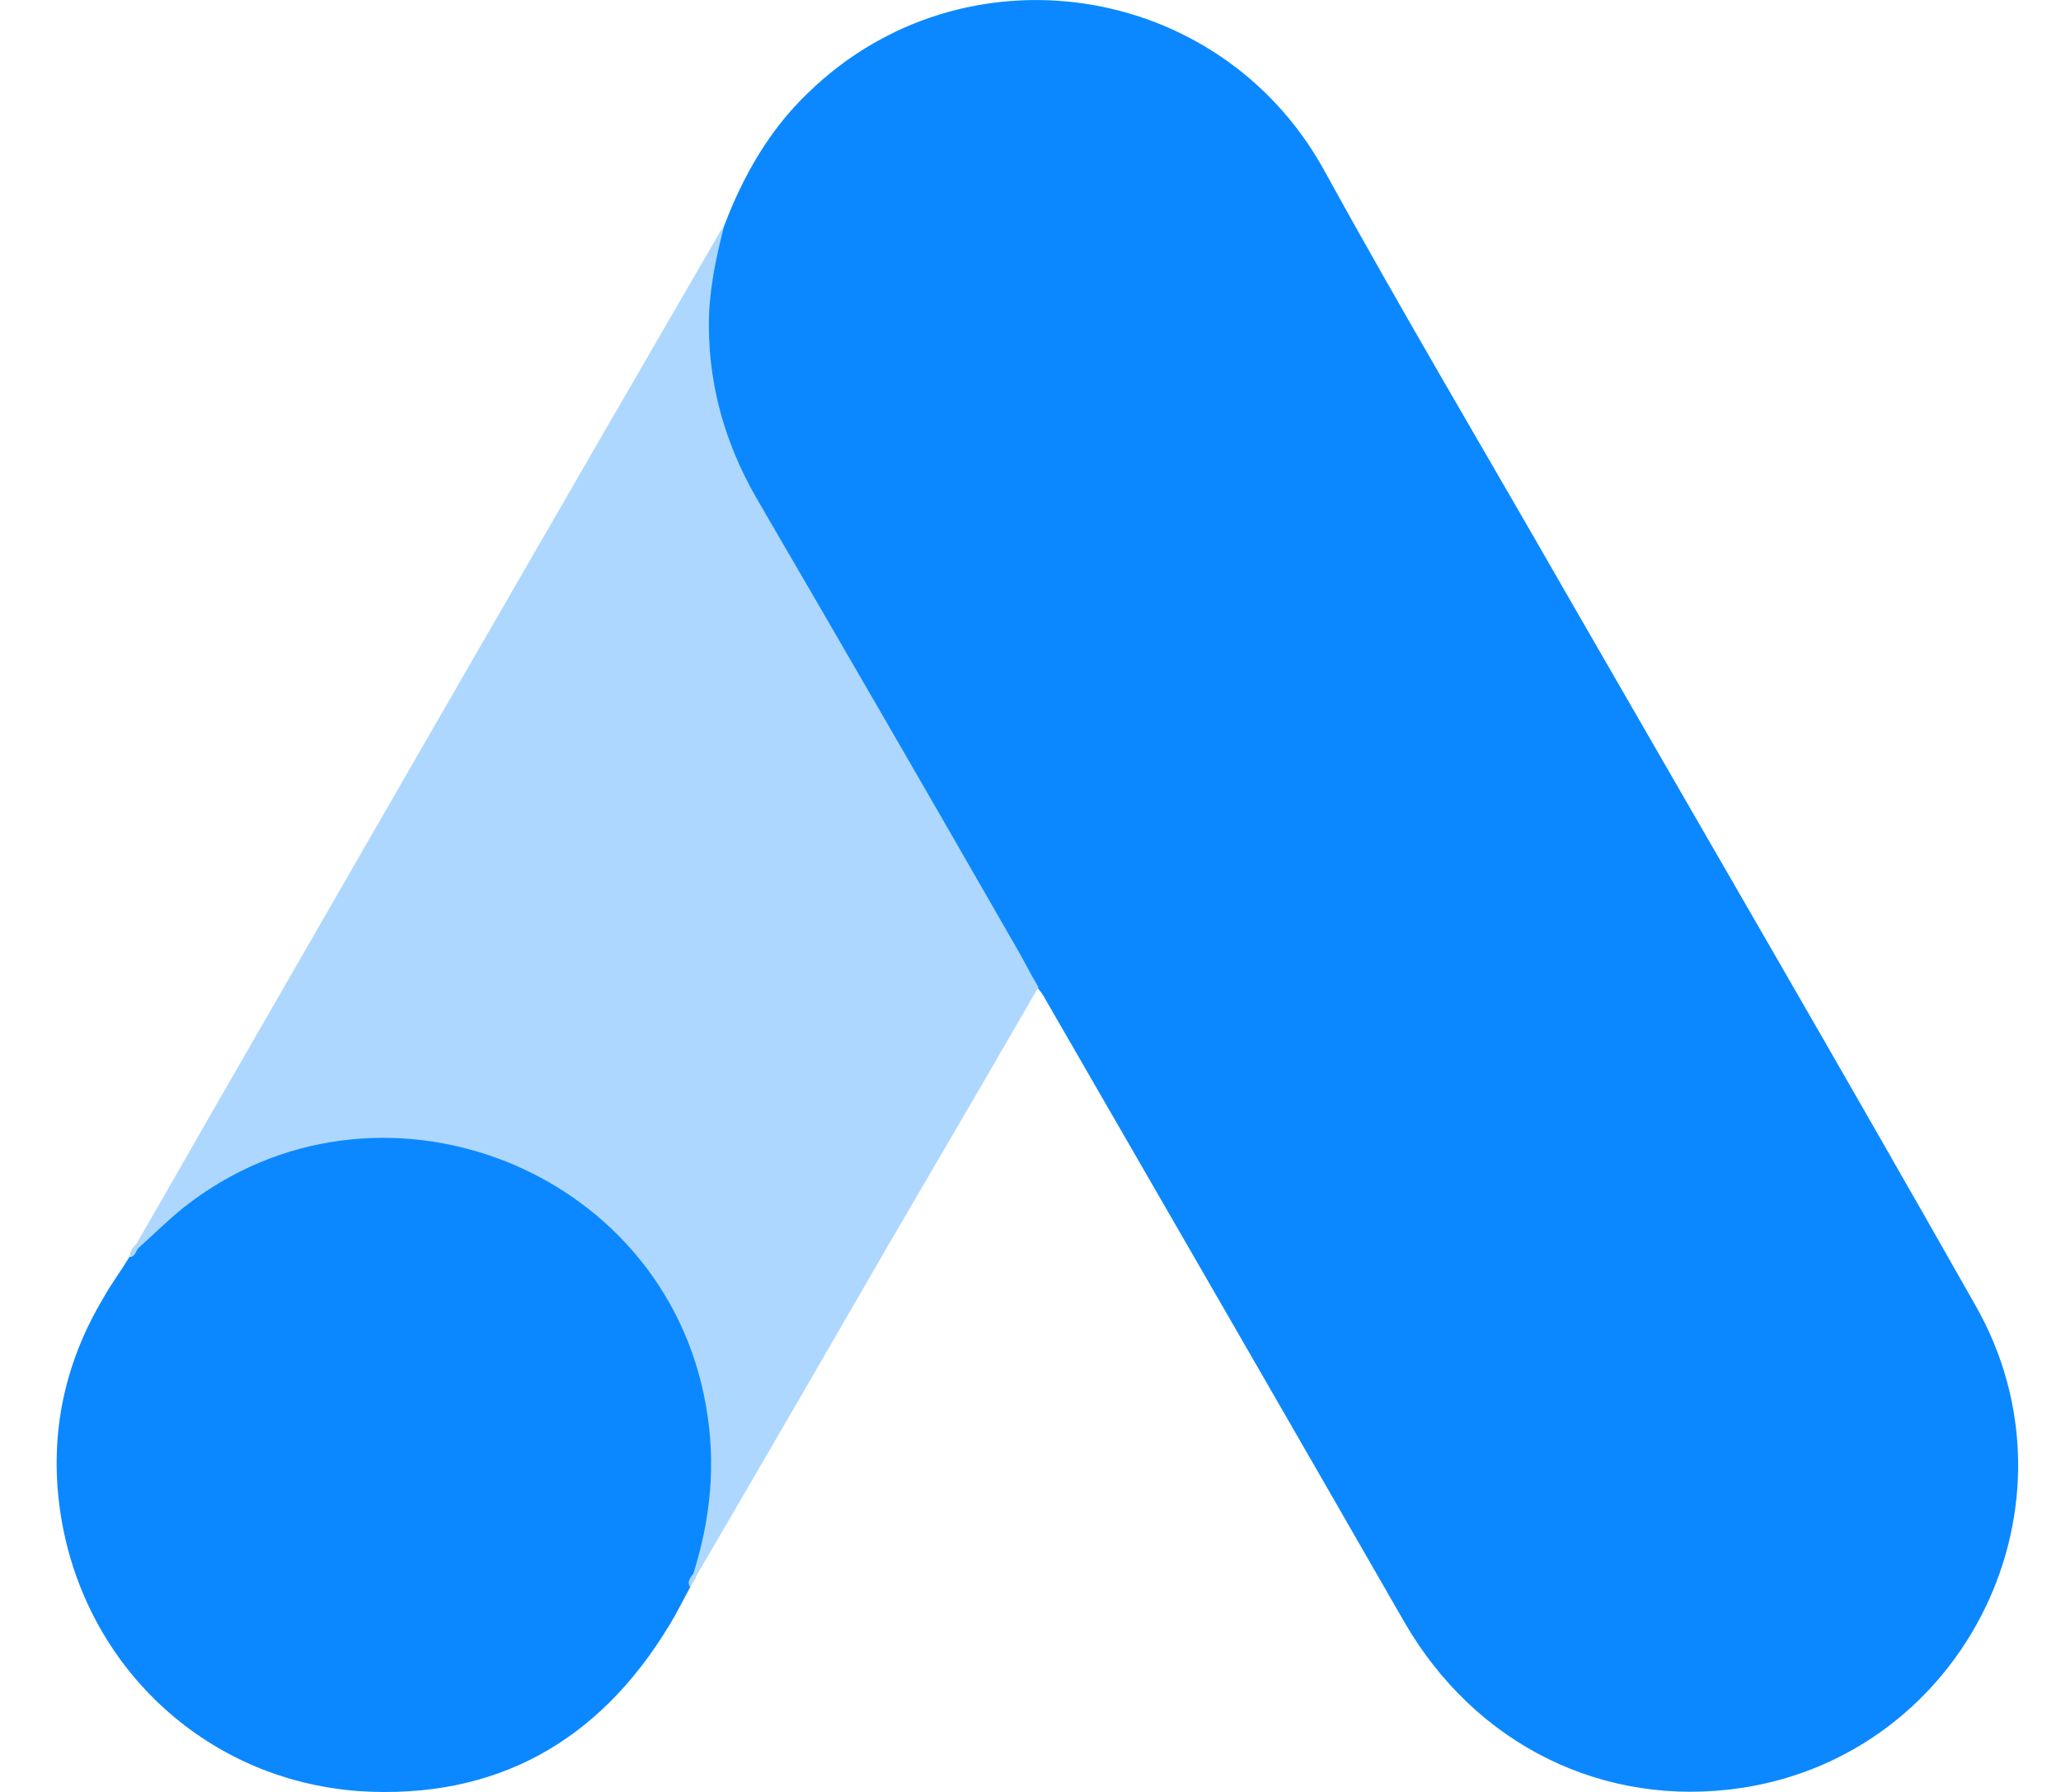
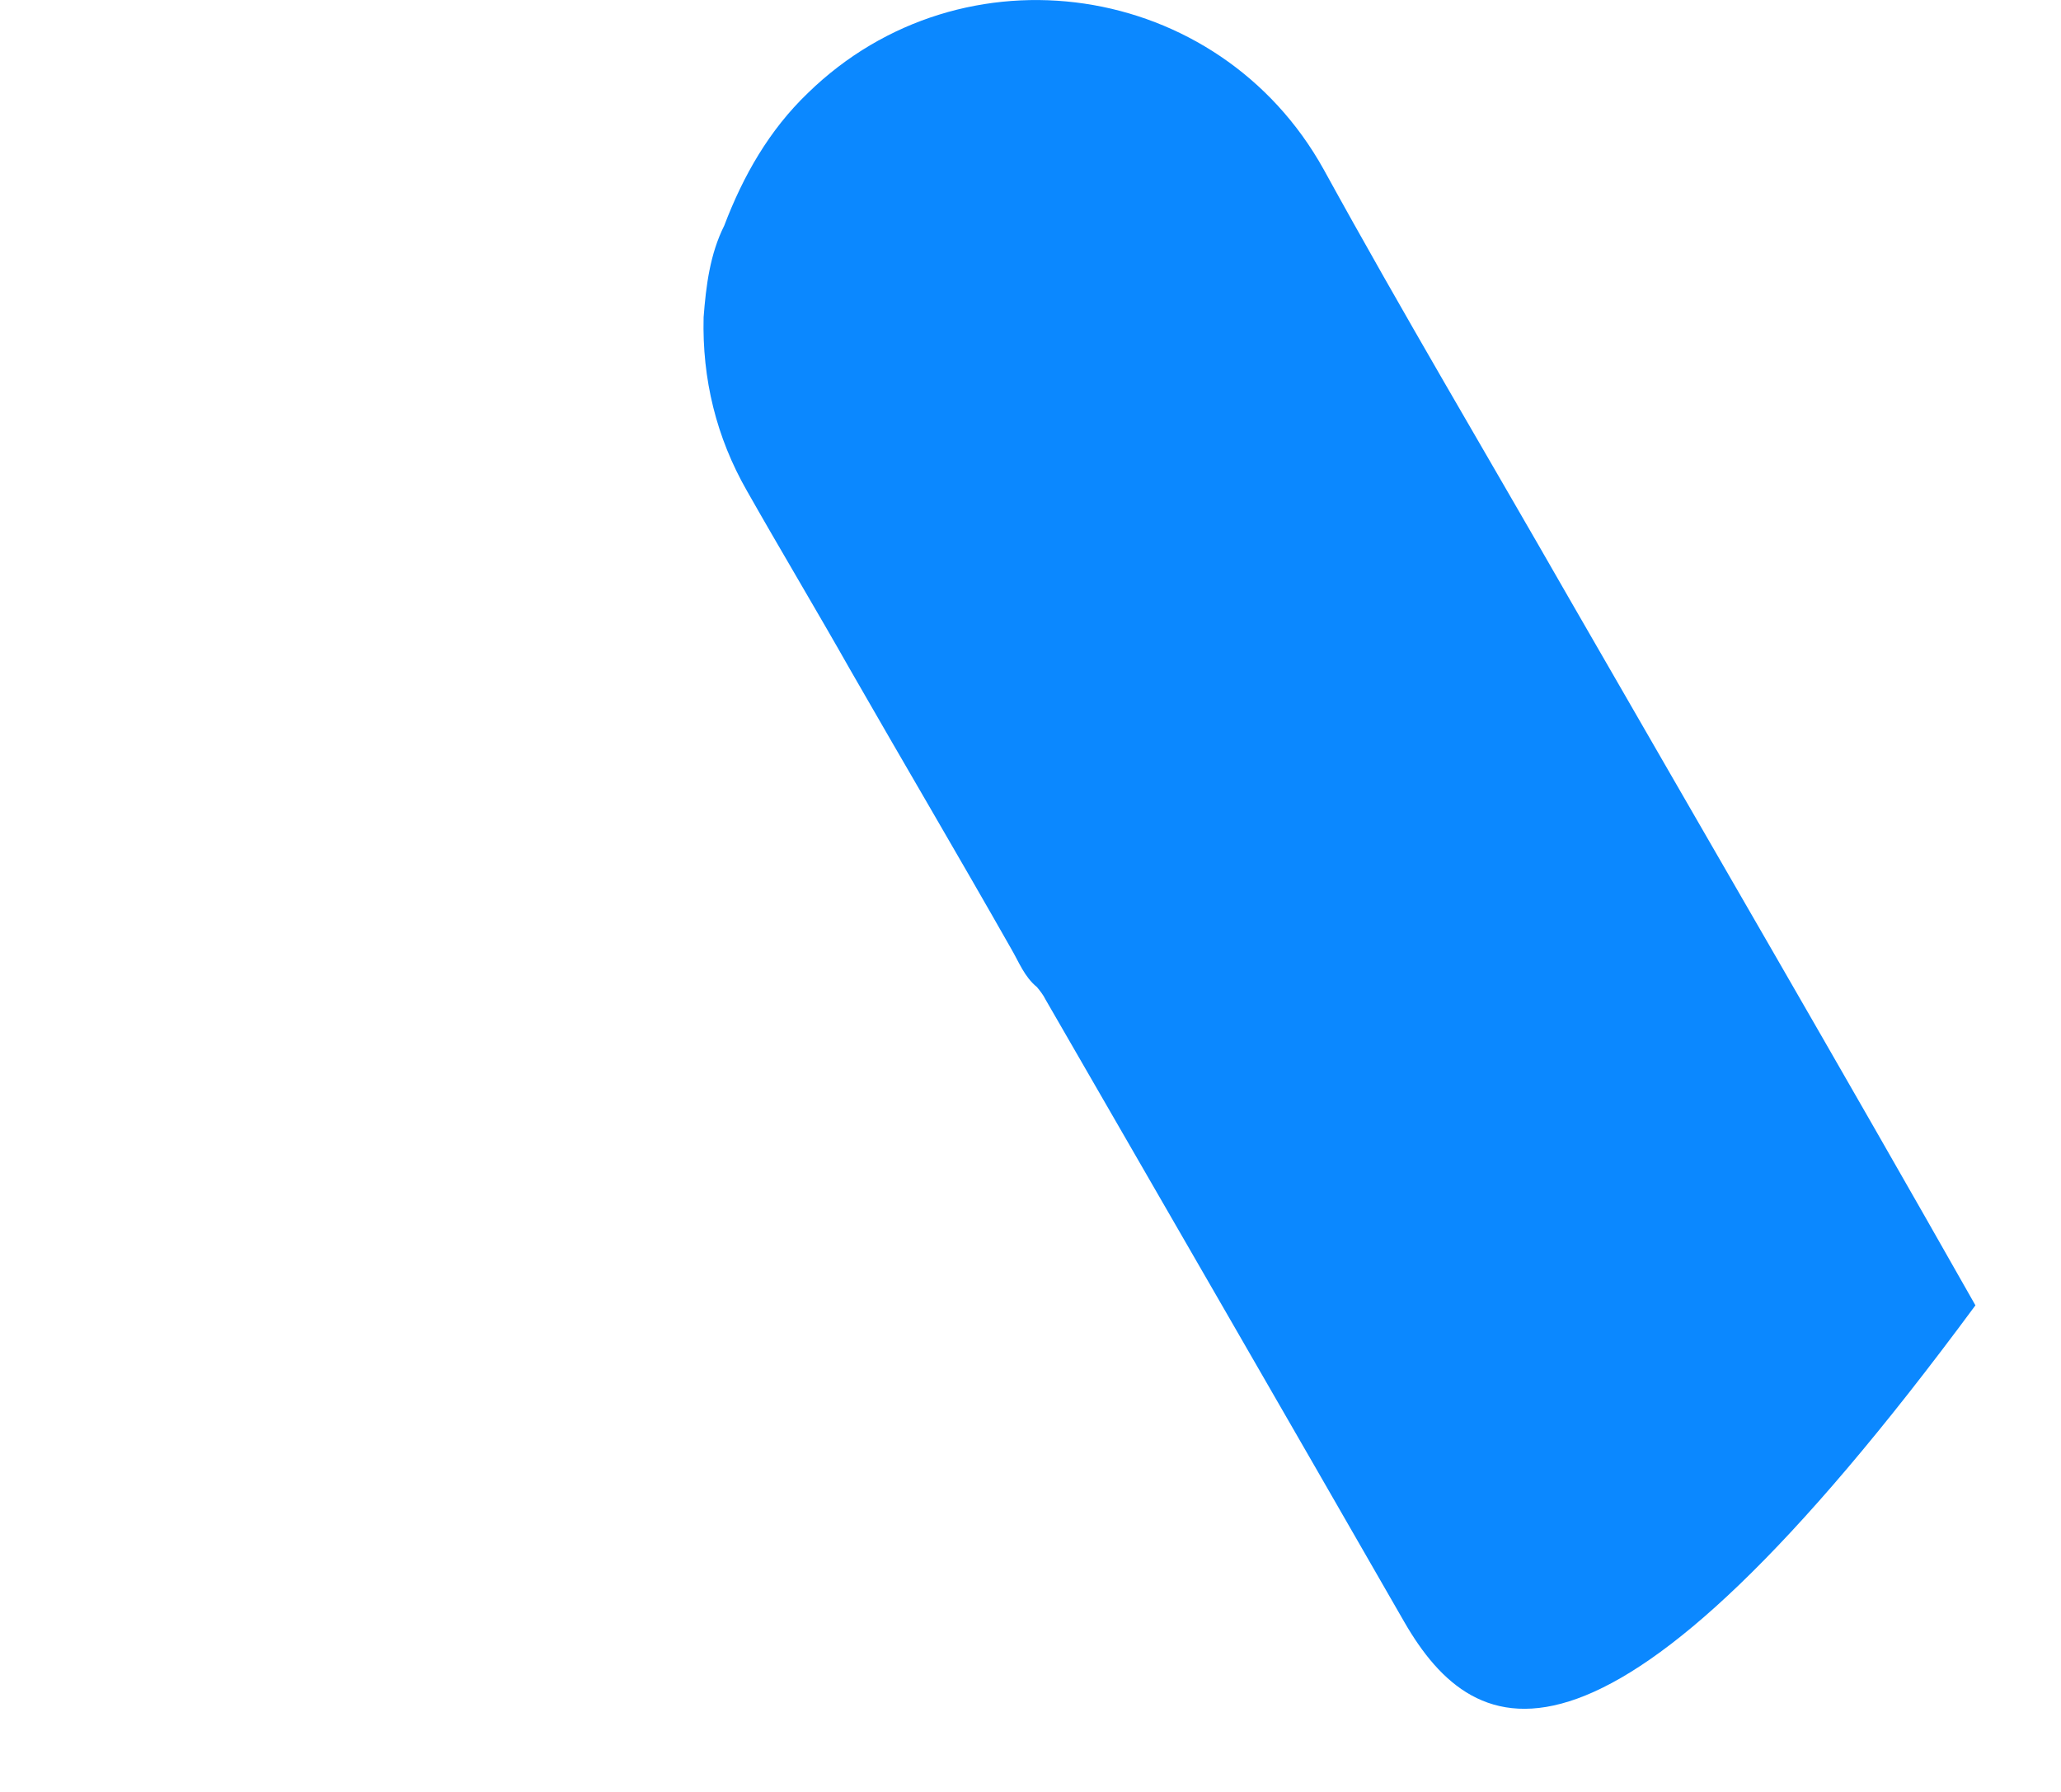
<svg xmlns="http://www.w3.org/2000/svg" width="23" height="20" viewBox="0 0 23 20" fill="none">
-   <path d="M8.082 2.519C8.293 1.963 8.584 1.452 9.016 1.038C10.744 -0.646 13.6 -0.223 14.773 1.893C15.654 3.497 16.588 5.066 17.496 6.653C19.013 9.289 20.547 11.925 22.045 14.569C23.306 16.782 21.939 19.576 19.436 19.955C17.902 20.185 16.465 19.479 15.672 18.104C14.341 15.786 13.001 13.467 11.669 11.158C11.643 11.105 11.608 11.061 11.572 11.017C11.431 10.902 11.37 10.735 11.282 10.585C10.691 9.544 10.083 8.513 9.492 7.482C9.113 6.812 8.716 6.15 8.337 5.481C7.993 4.881 7.835 4.229 7.852 3.541C7.879 3.189 7.923 2.836 8.082 2.519Z" fill="#0B88FF" />
-   <path d="M8.081 2.519C8.001 2.836 7.931 3.153 7.913 3.488C7.887 4.229 8.072 4.916 8.442 5.56C9.412 7.226 10.382 8.901 11.342 10.576C11.431 10.726 11.501 10.876 11.589 11.017C11.06 11.933 10.531 12.841 9.994 13.758C9.253 15.036 8.513 16.323 7.763 17.602C7.728 17.602 7.719 17.584 7.71 17.558C7.702 17.487 7.728 17.425 7.746 17.355C8.107 16.033 7.807 14.86 6.899 13.855C6.344 13.247 5.639 12.903 4.828 12.789C3.77 12.639 2.835 12.912 1.998 13.573C1.848 13.688 1.751 13.855 1.575 13.943C1.54 13.943 1.522 13.926 1.513 13.899C1.936 13.168 2.351 12.436 2.774 11.704C4.519 8.672 6.265 5.639 8.019 2.616C8.037 2.58 8.063 2.554 8.081 2.519Z" fill="#AED7FF" />
-   <path d="M1.549 13.926C1.716 13.776 1.875 13.617 2.051 13.476C4.194 11.784 7.411 13.009 7.878 15.689C7.993 16.332 7.931 16.949 7.737 17.566C7.729 17.619 7.72 17.663 7.702 17.716C7.623 17.857 7.552 18.007 7.464 18.148C6.679 19.444 5.525 20.088 4.008 19.991C2.272 19.867 0.905 18.563 0.667 16.835C0.553 15.997 0.72 15.213 1.152 14.49C1.24 14.331 1.346 14.19 1.443 14.031C1.487 13.996 1.47 13.926 1.549 13.926Z" fill="#0B88FF" />
-   <path d="M1.549 13.925C1.513 13.961 1.513 14.022 1.452 14.031C1.443 13.969 1.478 13.934 1.513 13.89L1.549 13.925Z" fill="#AED7FF" />
-   <path d="M7.701 17.716C7.665 17.654 7.701 17.61 7.736 17.566C7.744 17.575 7.762 17.593 7.771 17.602L7.701 17.716Z" fill="#AED7FF" />
+   <path d="M8.082 2.519C8.293 1.963 8.584 1.452 9.016 1.038C10.744 -0.646 13.6 -0.223 14.773 1.893C15.654 3.497 16.588 5.066 17.496 6.653C19.013 9.289 20.547 11.925 22.045 14.569C17.902 20.185 16.465 19.479 15.672 18.104C14.341 15.786 13.001 13.467 11.669 11.158C11.643 11.105 11.608 11.061 11.572 11.017C11.431 10.902 11.37 10.735 11.282 10.585C10.691 9.544 10.083 8.513 9.492 7.482C9.113 6.812 8.716 6.15 8.337 5.481C7.993 4.881 7.835 4.229 7.852 3.541C7.879 3.189 7.923 2.836 8.082 2.519Z" fill="#0B88FF" />
</svg>